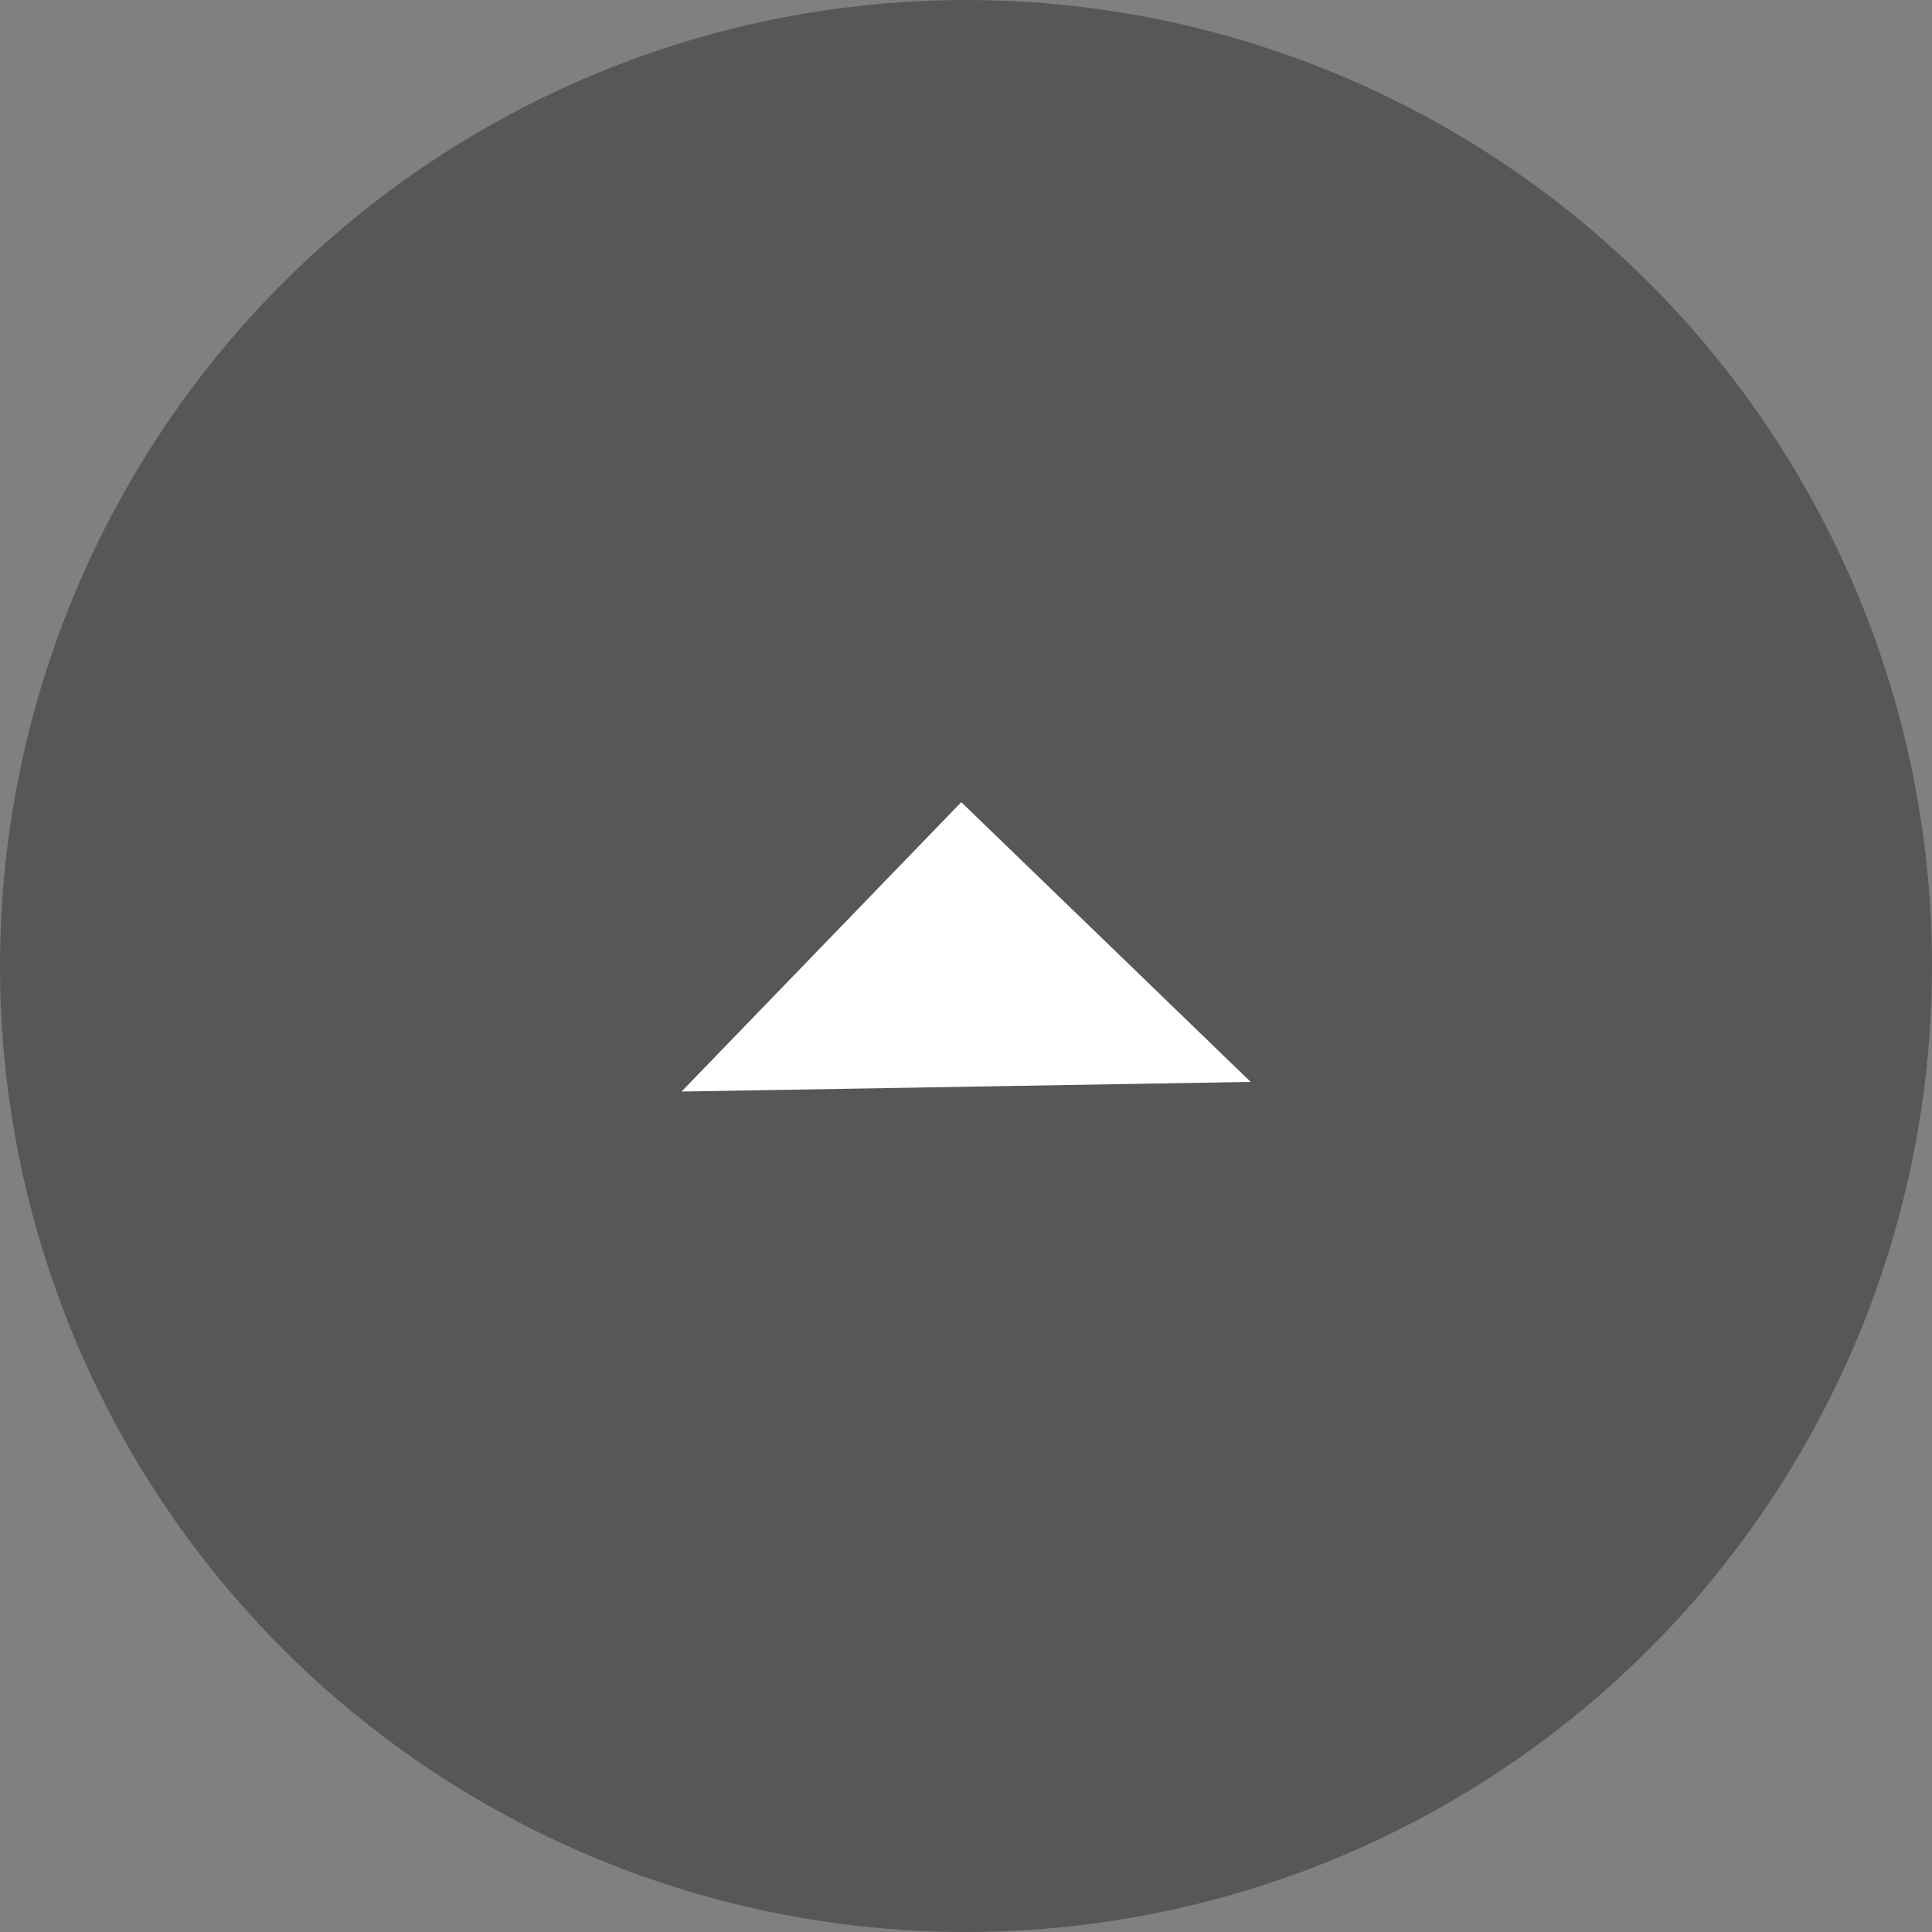
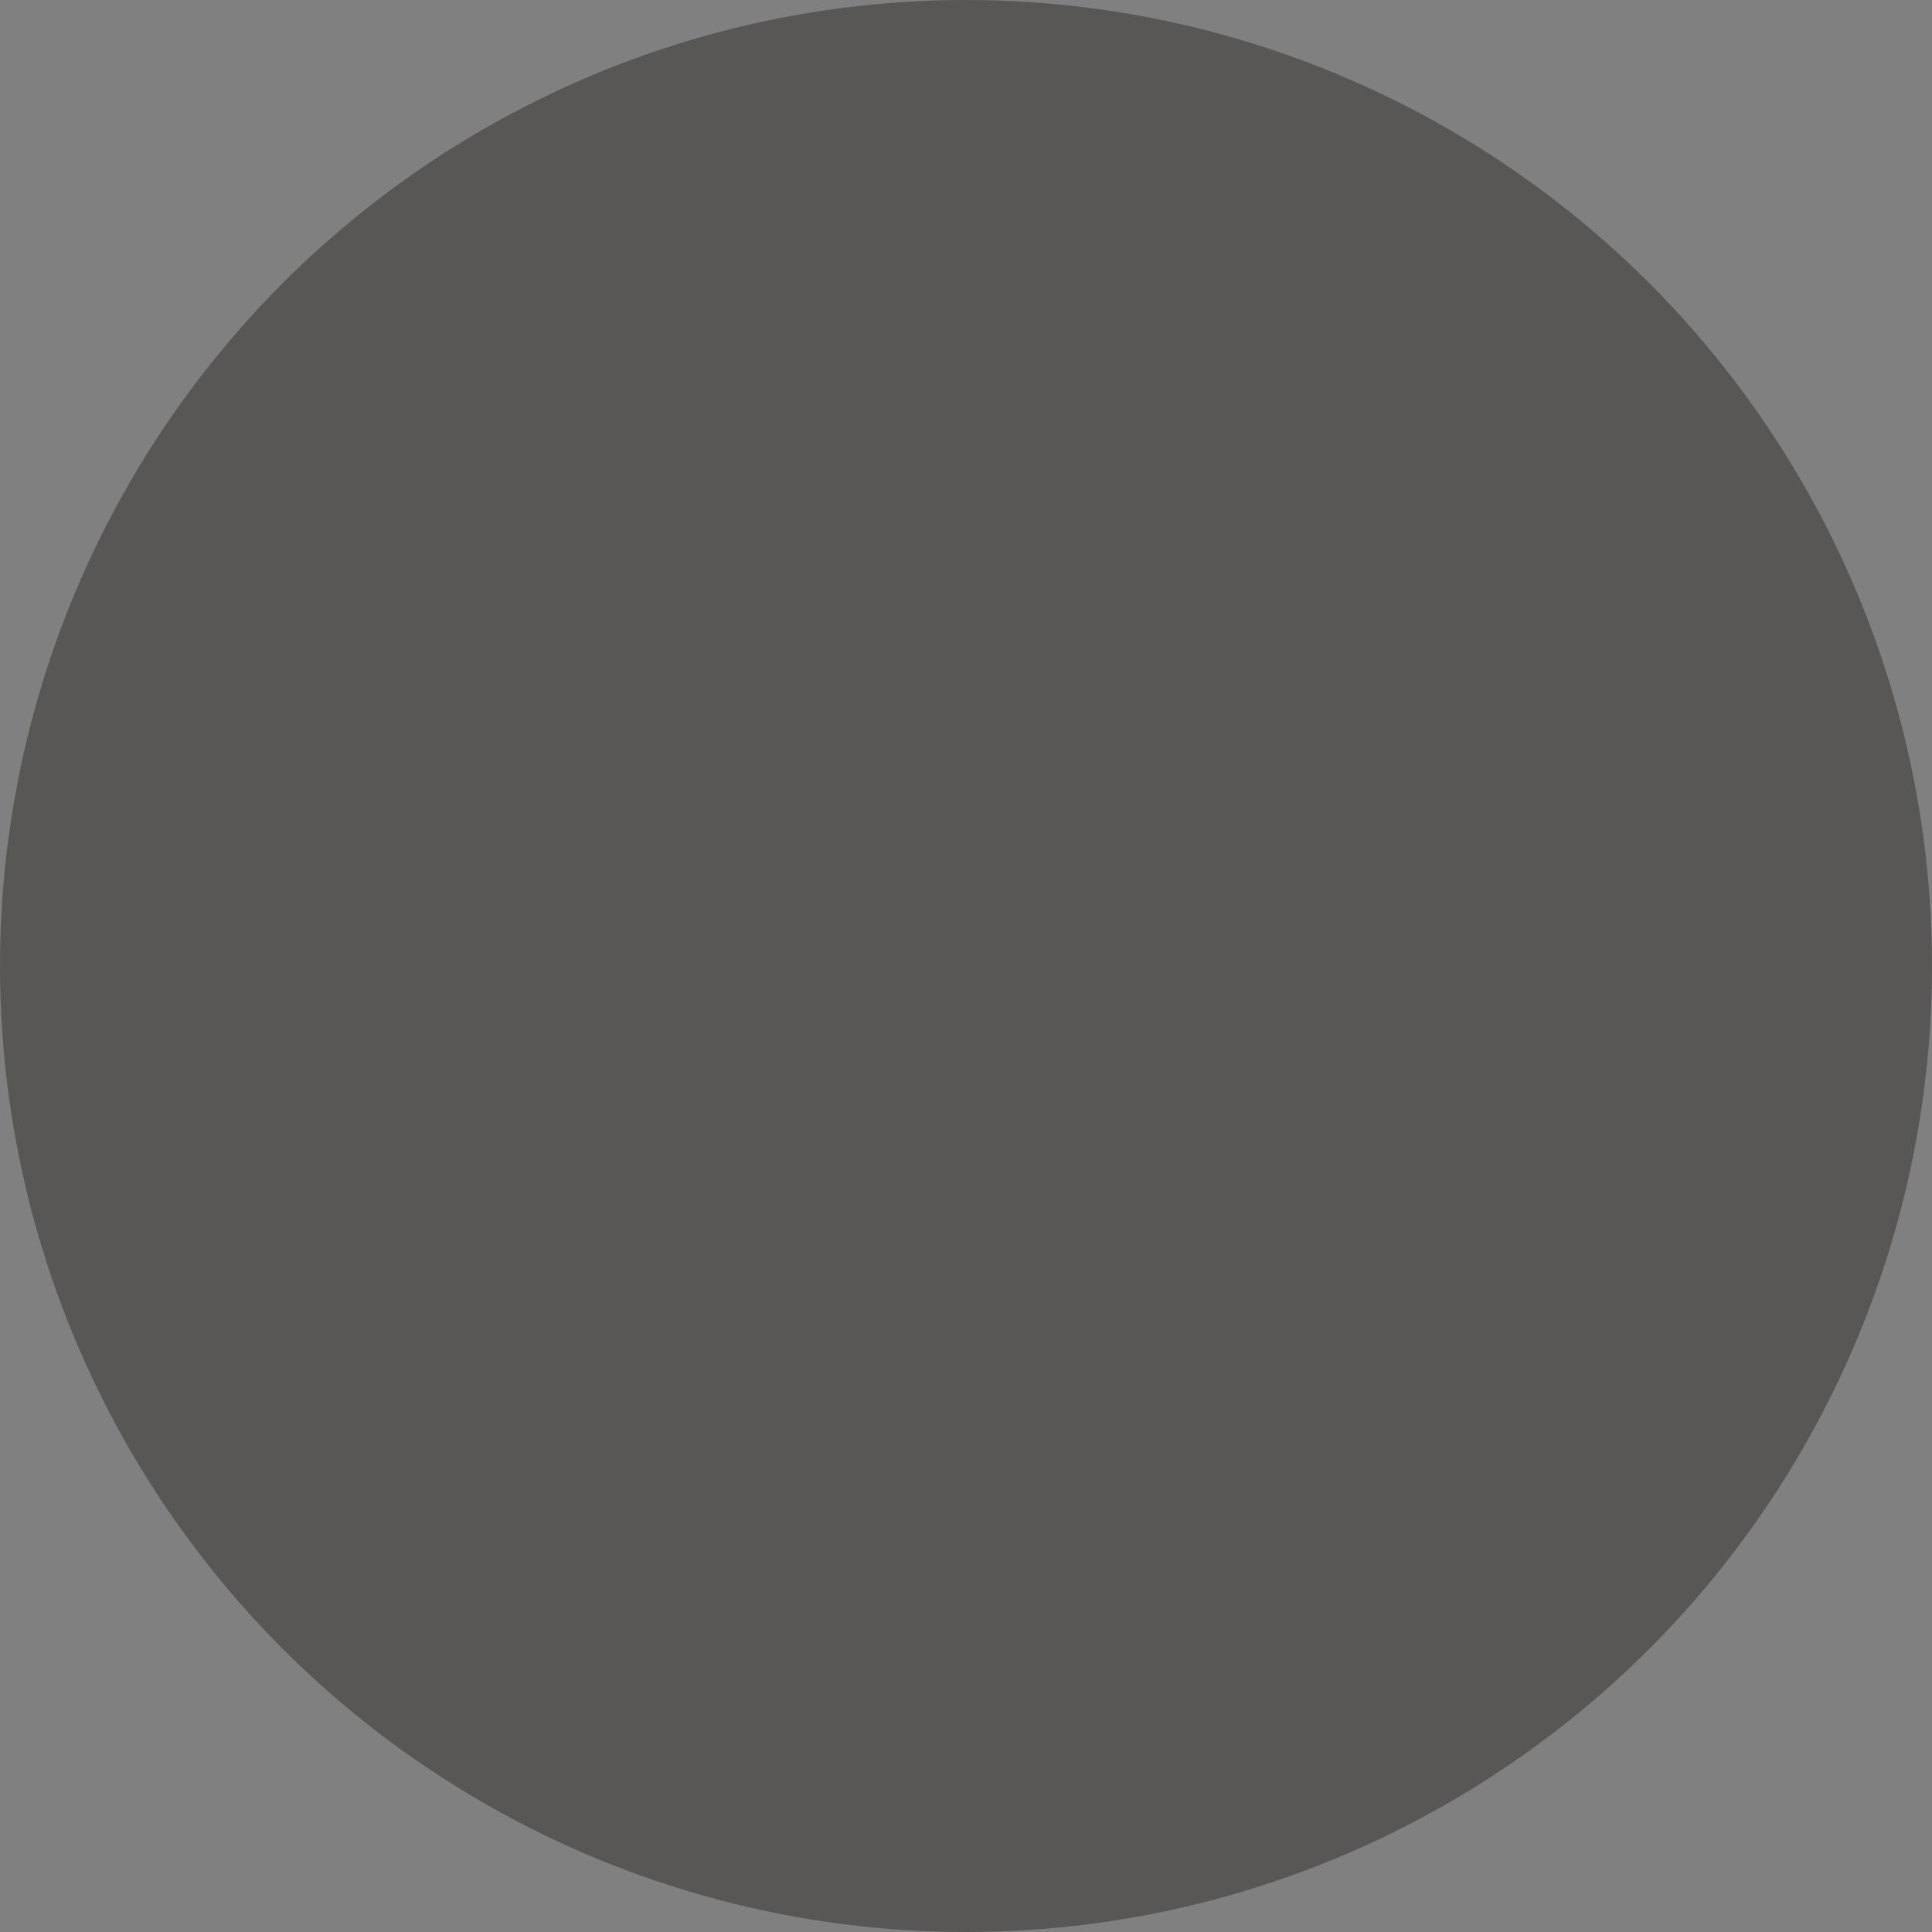
<svg xmlns="http://www.w3.org/2000/svg" width="36" height="36" viewBox="0 0 36 36">
  <rect x="0" y="0" width="36" height="36" fill="#808080" stroke="none" />
  <g id="グループ_2431" data-name="グループ 2431" transform="translate(-1299.002 -23.002)">
    <circle id="楕円形_10" data-name="楕円形 10" cx="18" cy="18" r="18" transform="translate(1299.002 23.002)" fill="#595656" />
-     <path id="パス_246" data-name="パス 246" d="M7.5,0V7.5H0Z" transform="matrix(-0.719, -0.695, 0.695, -0.719, 1317.094, 48.554)" fill="#fff" />
  </g>
</svg>